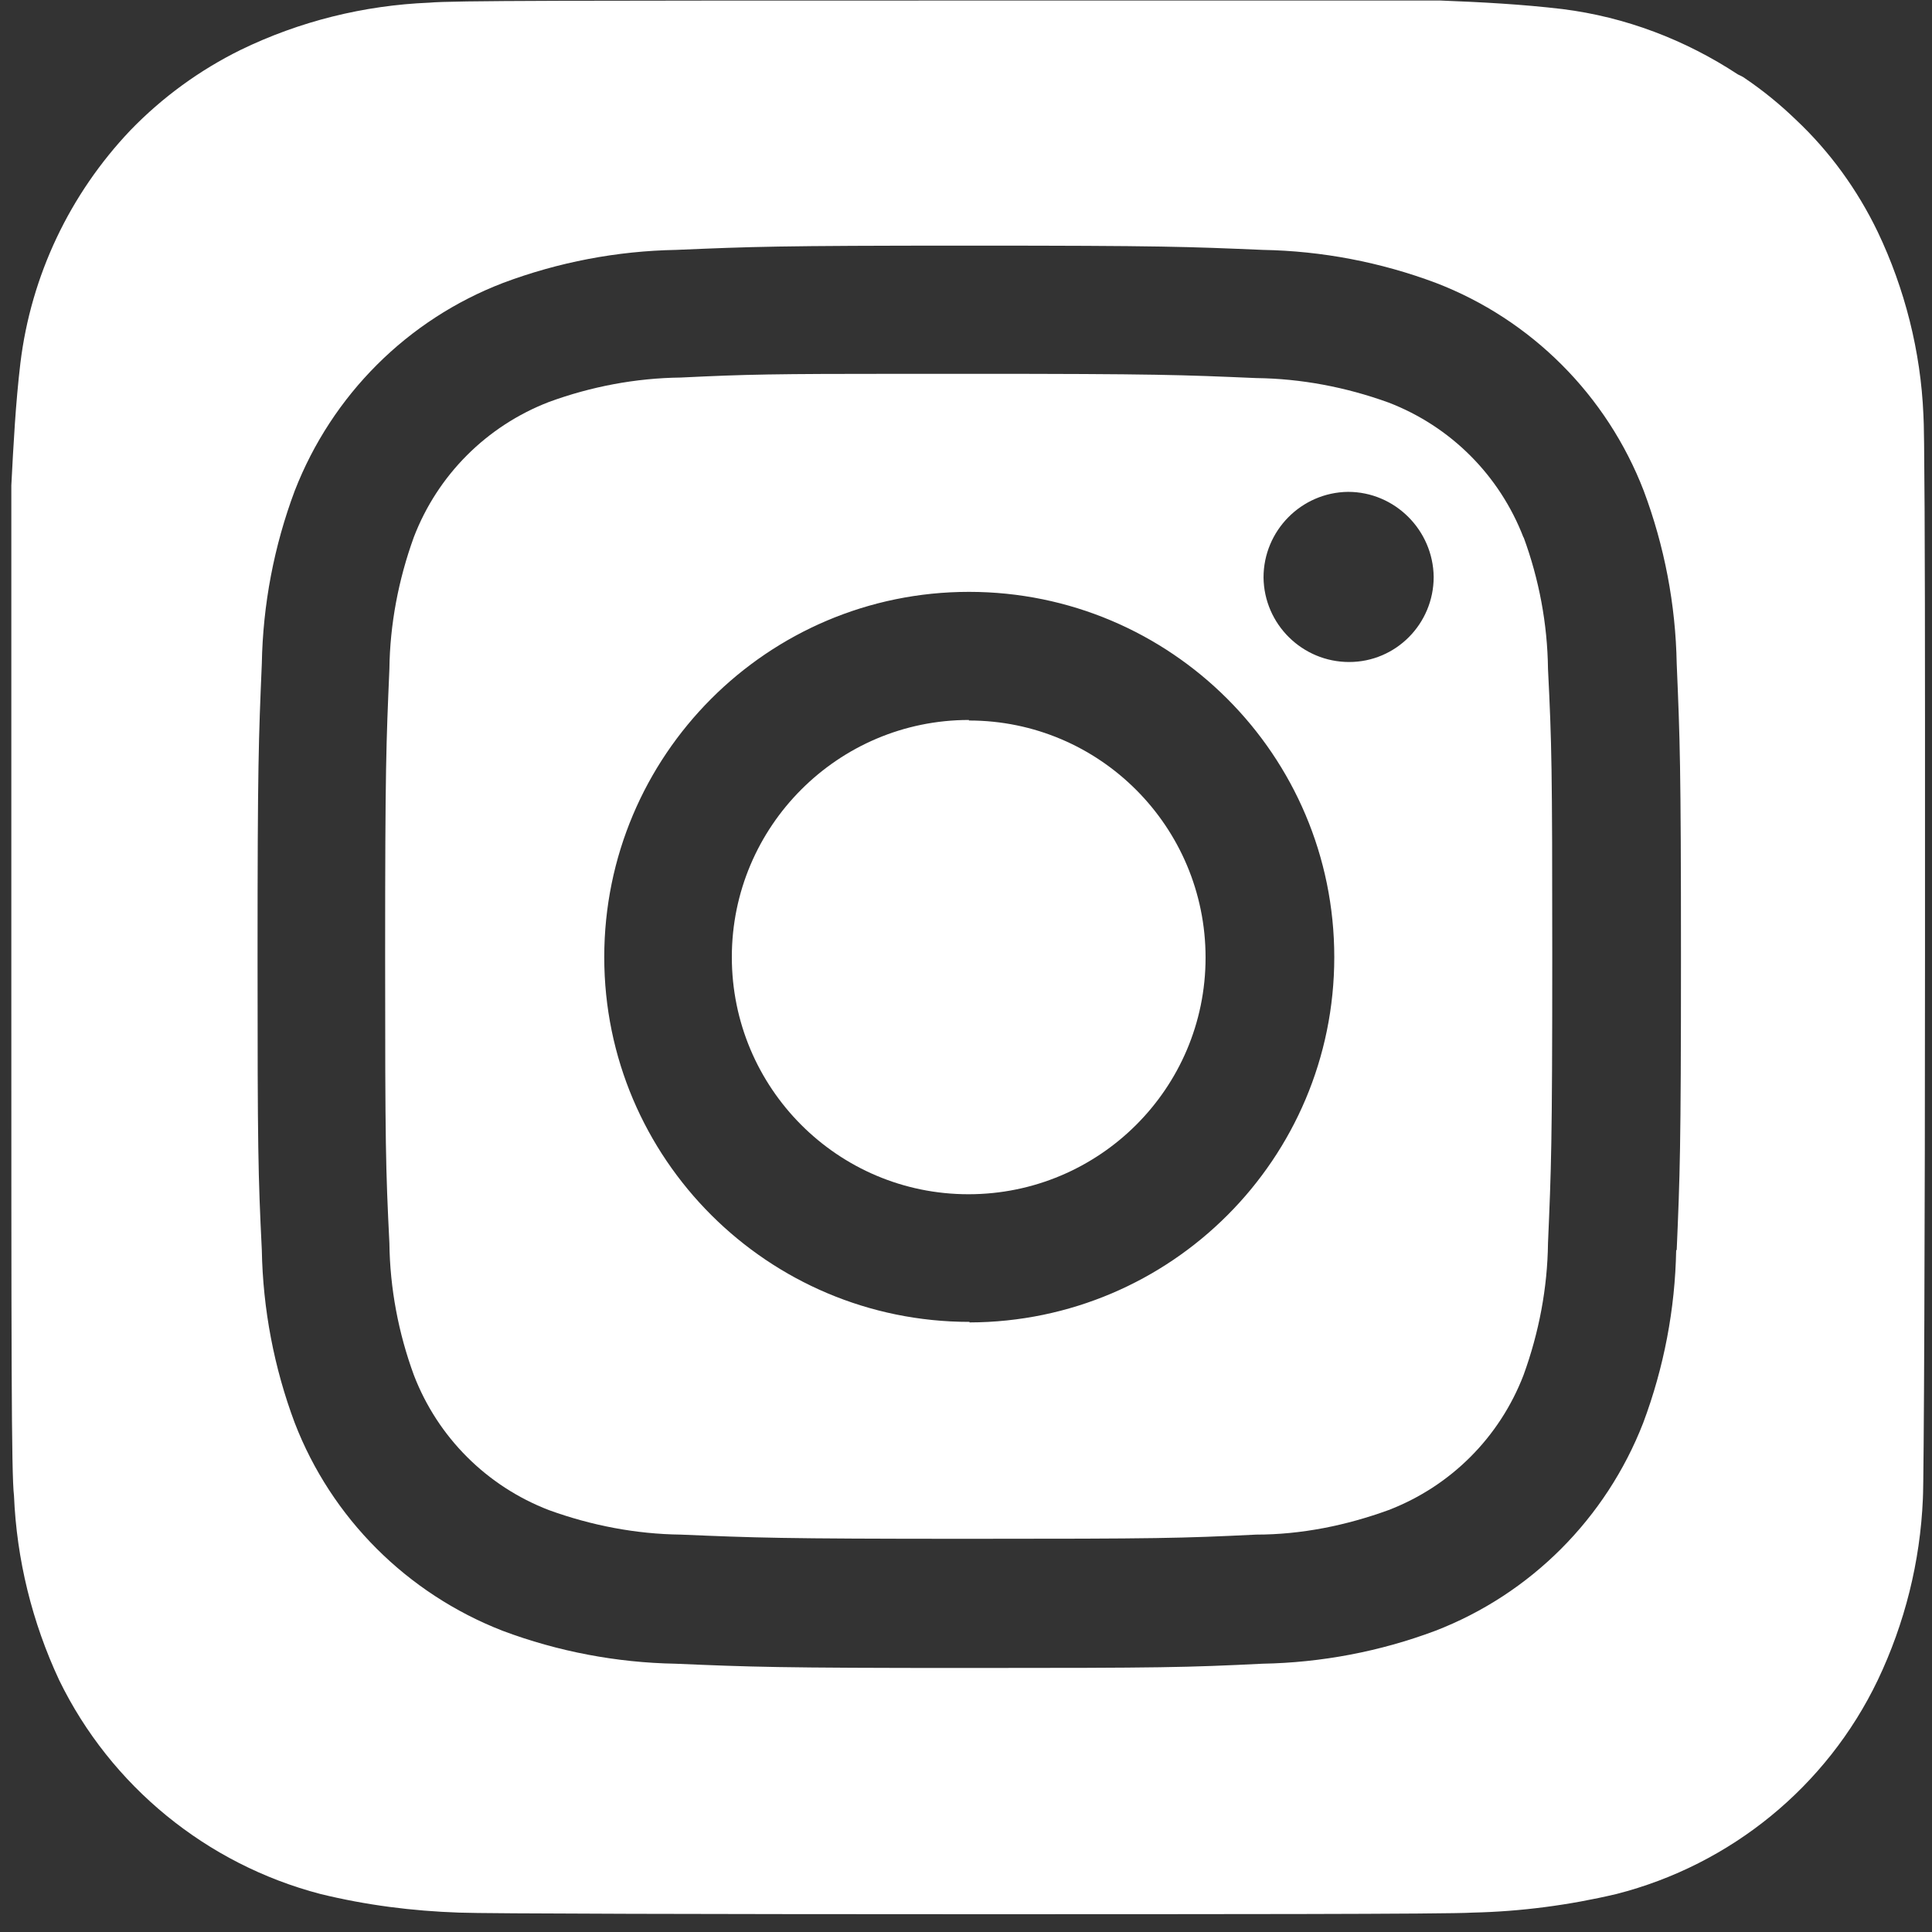
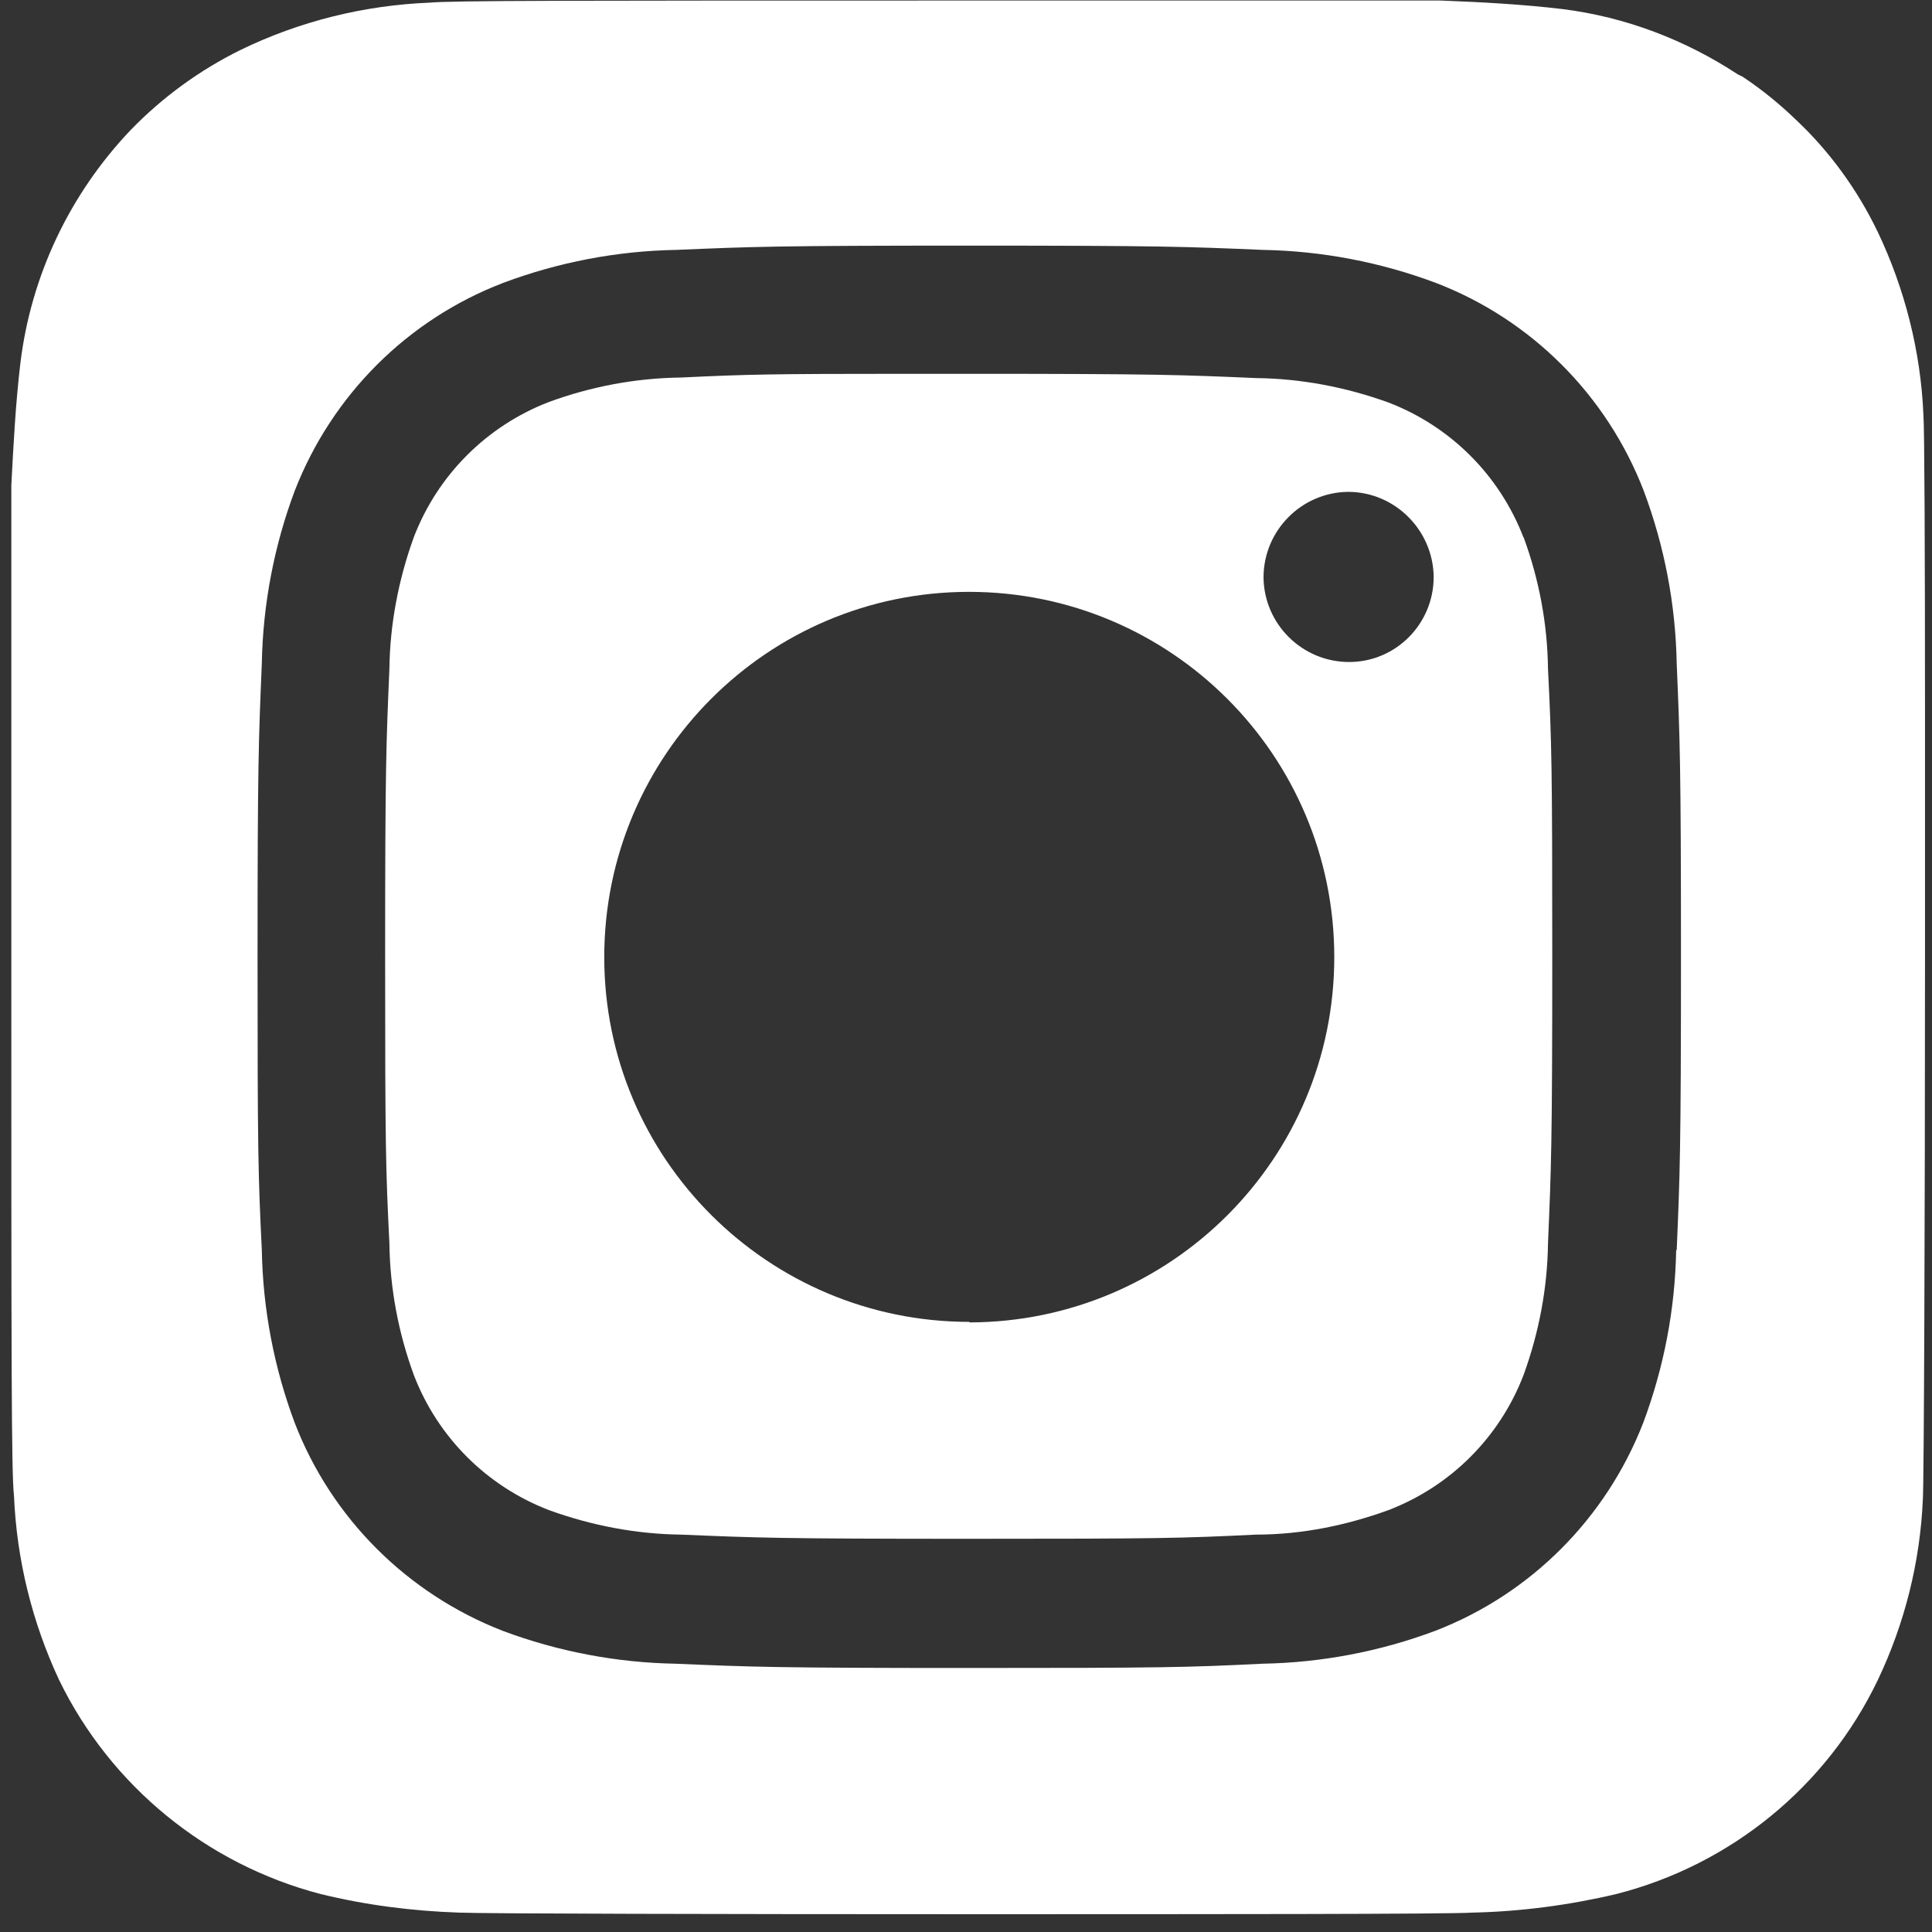
<svg xmlns="http://www.w3.org/2000/svg" width="29" height="29" viewBox="0 0 29 29" fill="none">
  <rect x="0" y="0" width="29" height="29" fill="#333333" stroke="none" />
  <g id="IG" clip-path="url(#clip0_55_2217)">
-     <path id="Vector" d="M14.544 10.807C12.581 10.807 10.985 12.403 10.985 14.366C10.985 16.33 12.573 17.926 14.537 17.926C16.5 17.926 18.096 16.338 18.096 14.374C18.096 12.411 16.508 10.815 14.544 10.815V10.807Z" fill="white" />
    <path id="Vector_2" d="M28.895 10.775C28.895 8.316 28.887 6.401 28.871 6.225C28.831 5.275 28.592 4.334 28.185 3.48C27.881 2.849 27.466 2.275 26.956 1.796C26.716 1.564 26.461 1.357 26.189 1.173C26.158 1.149 26.118 1.133 26.086 1.117C25.296 0.598 24.402 0.255 23.452 0.136C22.845 0.064 22.239 0.032 21.624 0.008H14.537C8.535 0.008 6.787 0.008 6.444 0.04C5.462 0.08 4.496 0.319 3.61 0.75C2.996 1.053 2.437 1.46 1.958 1.955C1.048 2.913 0.466 4.134 0.306 5.451C0.234 6.058 0.202 6.672 0.17 7.287V14.366C0.17 20.36 0.17 22.116 0.21 22.451C0.25 23.409 0.482 24.351 0.889 25.221C1.663 26.809 3.1 27.982 4.808 28.429C5.494 28.597 6.188 28.685 6.891 28.709C7.25 28.725 10.873 28.733 14.497 28.733C18.12 28.733 21.752 28.733 22.103 28.709C22.829 28.693 23.556 28.597 24.266 28.429C25.982 27.99 27.419 26.817 28.185 25.221C28.592 24.367 28.823 23.441 28.863 22.499C28.879 22.252 28.895 18.301 28.895 14.366C28.895 13.137 28.895 11.9 28.895 10.783V10.775ZM25.16 18.764C25.144 19.65 24.976 20.528 24.665 21.358C24.106 22.794 22.973 23.928 21.544 24.479C20.714 24.79 19.836 24.957 18.95 24.973C17.809 25.029 17.45 25.037 14.545 25.037C11.64 25.037 11.28 25.021 10.139 24.973C9.253 24.957 8.375 24.79 7.545 24.479C6.109 23.92 4.975 22.787 4.424 21.358C4.113 20.528 3.946 19.65 3.93 18.764C3.874 17.623 3.866 17.263 3.866 14.366C3.866 11.469 3.882 11.102 3.93 9.961C3.946 9.075 4.113 8.197 4.424 7.367C4.983 5.93 6.116 4.797 7.553 4.246C8.383 3.935 9.261 3.767 10.147 3.751C11.288 3.703 11.648 3.687 14.553 3.687C17.458 3.687 17.817 3.703 18.958 3.751C19.844 3.767 20.722 3.935 21.552 4.246C22.989 4.797 24.122 5.938 24.673 7.367C24.984 8.197 25.152 9.075 25.168 9.961C25.216 11.102 25.232 11.461 25.232 14.366C25.232 17.271 25.216 17.631 25.168 18.764H25.16Z" fill="white" />
    <path id="Vector_3" d="M22.869 8.07C22.51 7.136 21.776 6.401 20.842 6.042C20.203 5.811 19.533 5.683 18.855 5.675C17.729 5.627 17.394 5.611 14.537 5.611H13.579C11.592 5.611 11.209 5.619 10.219 5.667C9.54 5.675 8.87 5.803 8.239 6.034C7.306 6.394 6.571 7.128 6.212 8.062C5.981 8.7 5.853 9.371 5.845 10.041C5.797 11.166 5.781 11.502 5.781 14.351C5.781 17.2 5.789 17.535 5.845 18.661C5.853 19.339 5.981 20.01 6.212 20.64C6.571 21.574 7.306 22.308 8.239 22.667C8.878 22.899 9.548 23.027 10.219 23.035C11.344 23.082 11.687 23.098 14.537 23.098C17.386 23.098 17.729 23.09 18.855 23.035C19.533 23.035 20.203 22.899 20.842 22.667C21.776 22.308 22.51 21.574 22.869 20.64C23.101 20.002 23.228 19.331 23.236 18.661C23.284 17.535 23.3 17.2 23.3 14.351C23.3 11.502 23.292 11.166 23.236 10.041C23.228 9.363 23.101 8.692 22.869 8.062V8.07ZM14.553 19.842C11.528 19.842 9.07 17.392 9.07 14.367C9.07 11.342 11.52 8.884 14.545 8.884C17.57 8.884 20.028 11.334 20.028 14.367C20.028 17.392 17.578 19.842 14.553 19.85V19.842ZM20.251 9.937C19.549 9.937 18.974 9.371 18.966 8.668C18.966 7.966 19.533 7.391 20.235 7.383C20.938 7.383 21.512 7.958 21.52 8.66C21.52 9.363 20.954 9.937 20.251 9.937Z" fill="white" />
  </g>
  <defs>
    <clipPath id="clip0_55_2217">
      <rect width="28.733" height="28.725" fill="white" transform="translate(0.17)" />
    </clipPath>
  </defs>
</svg>